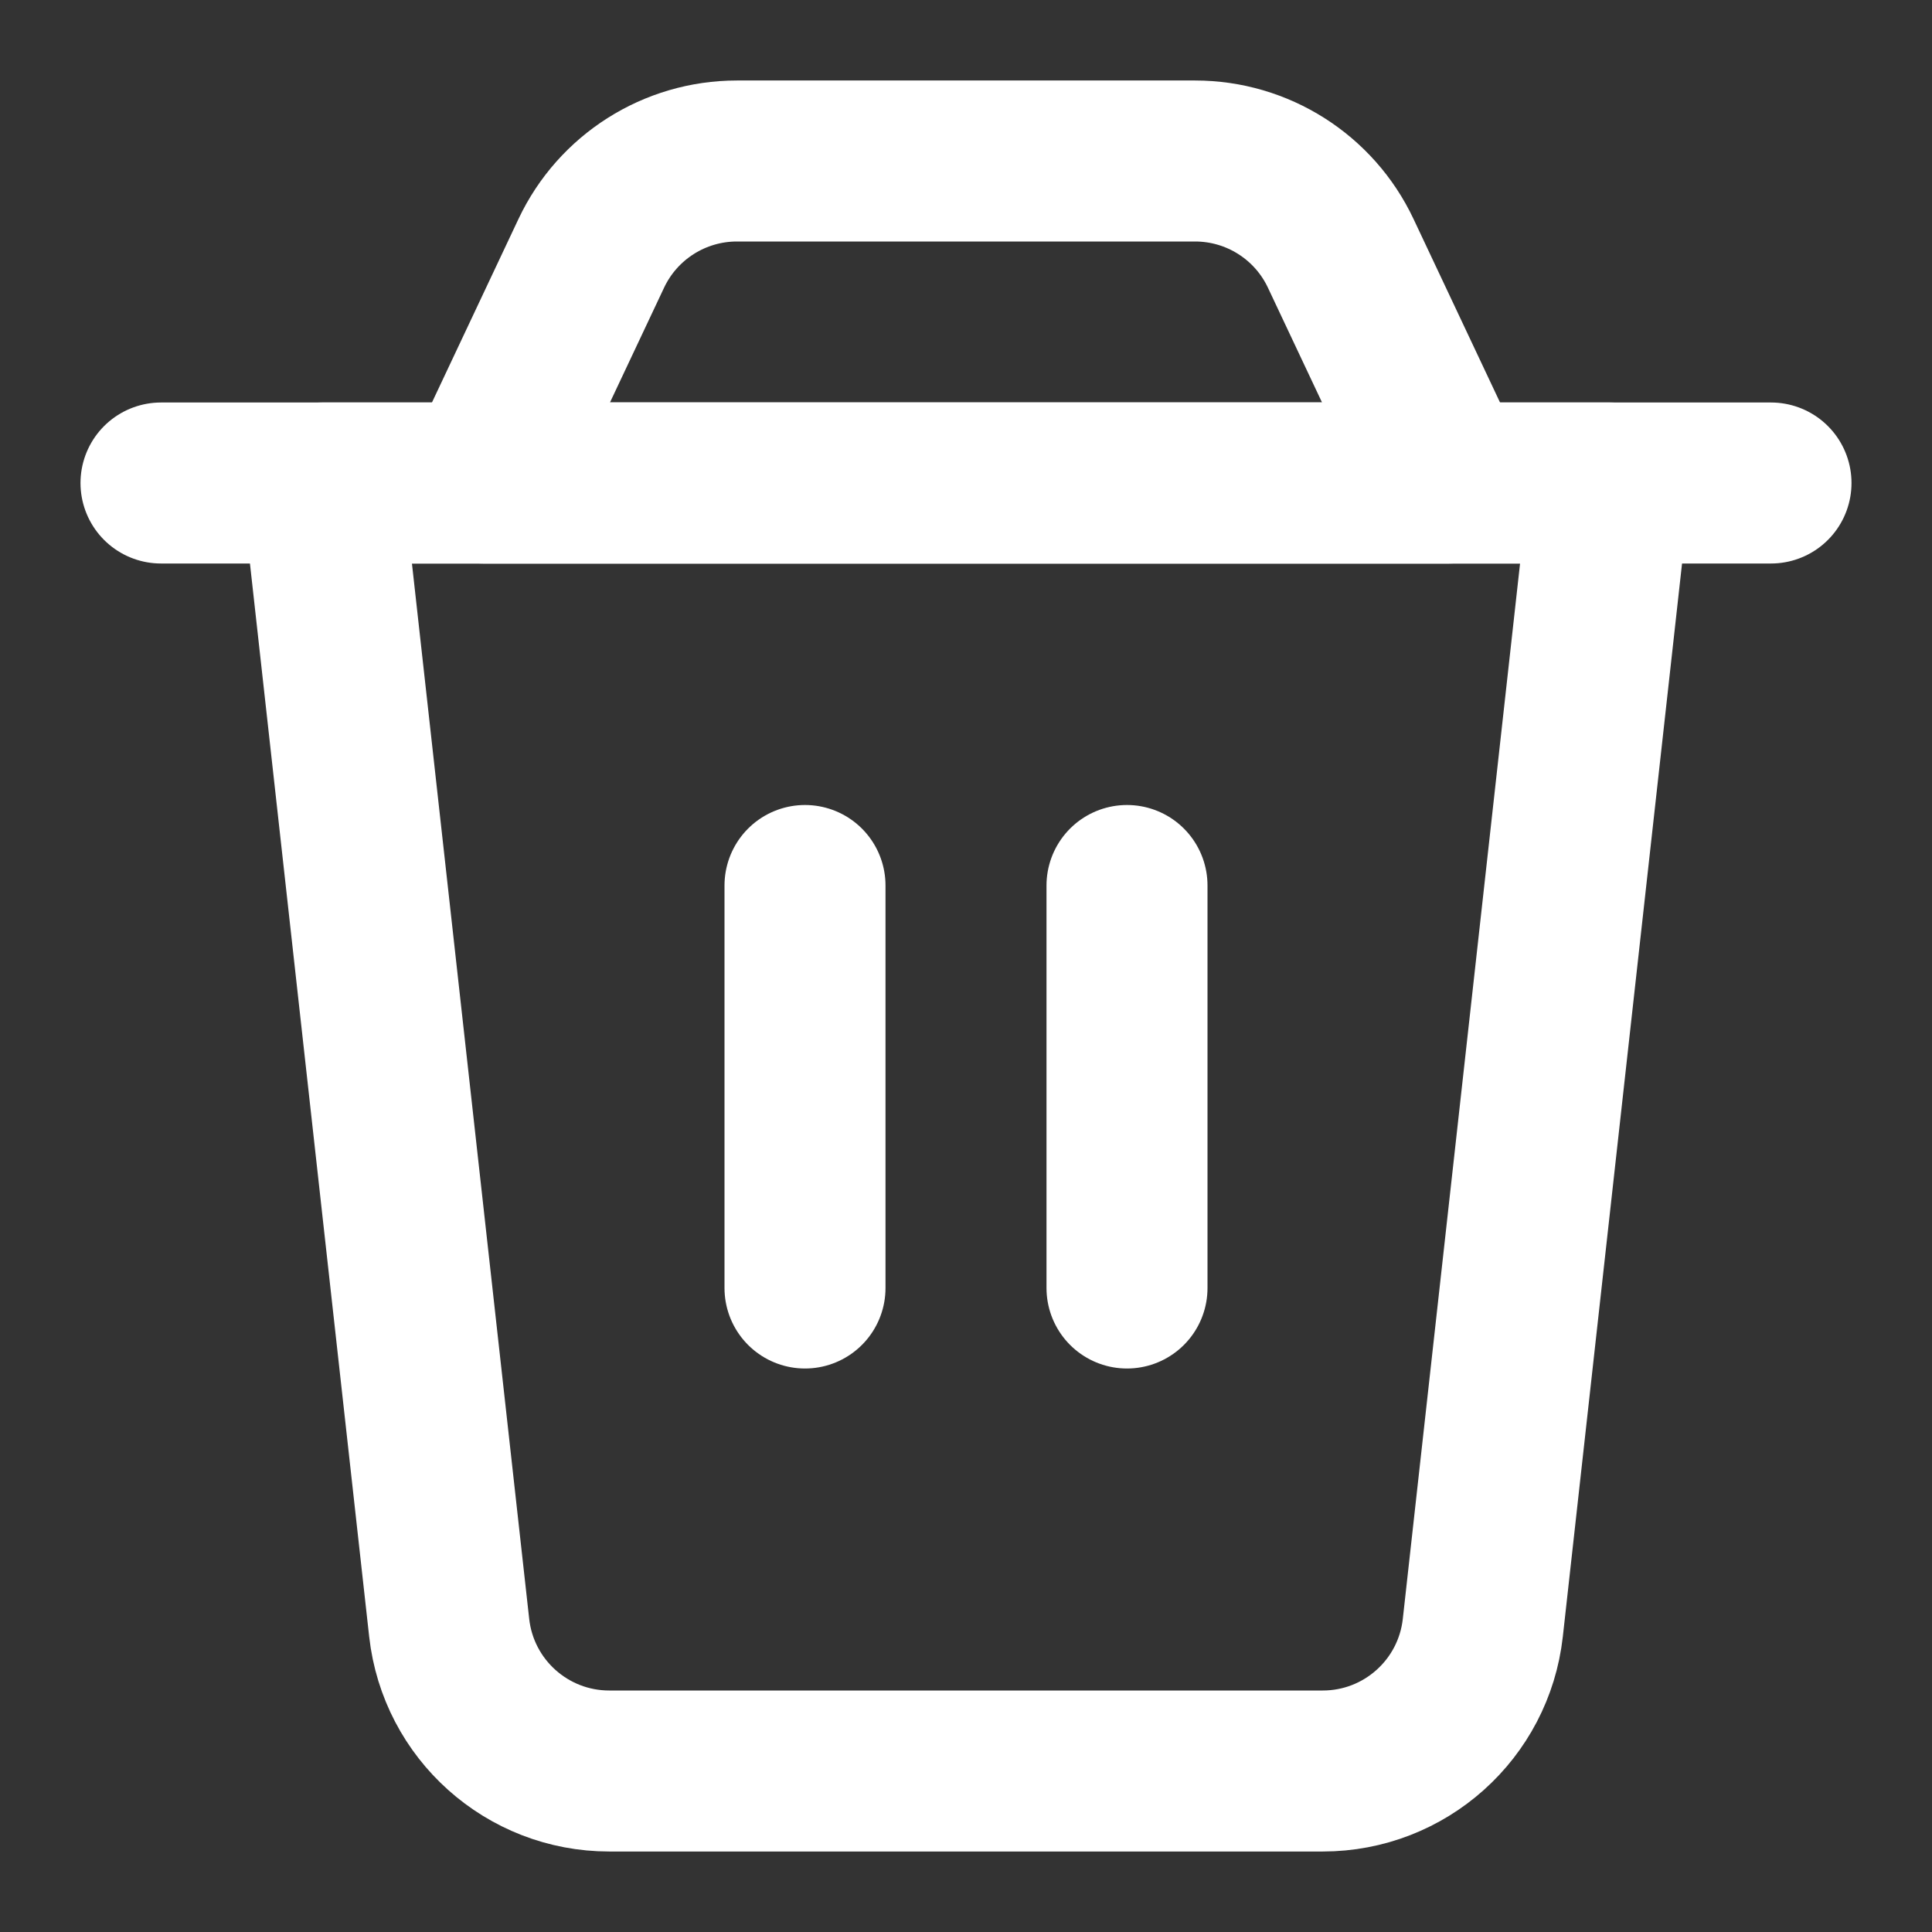
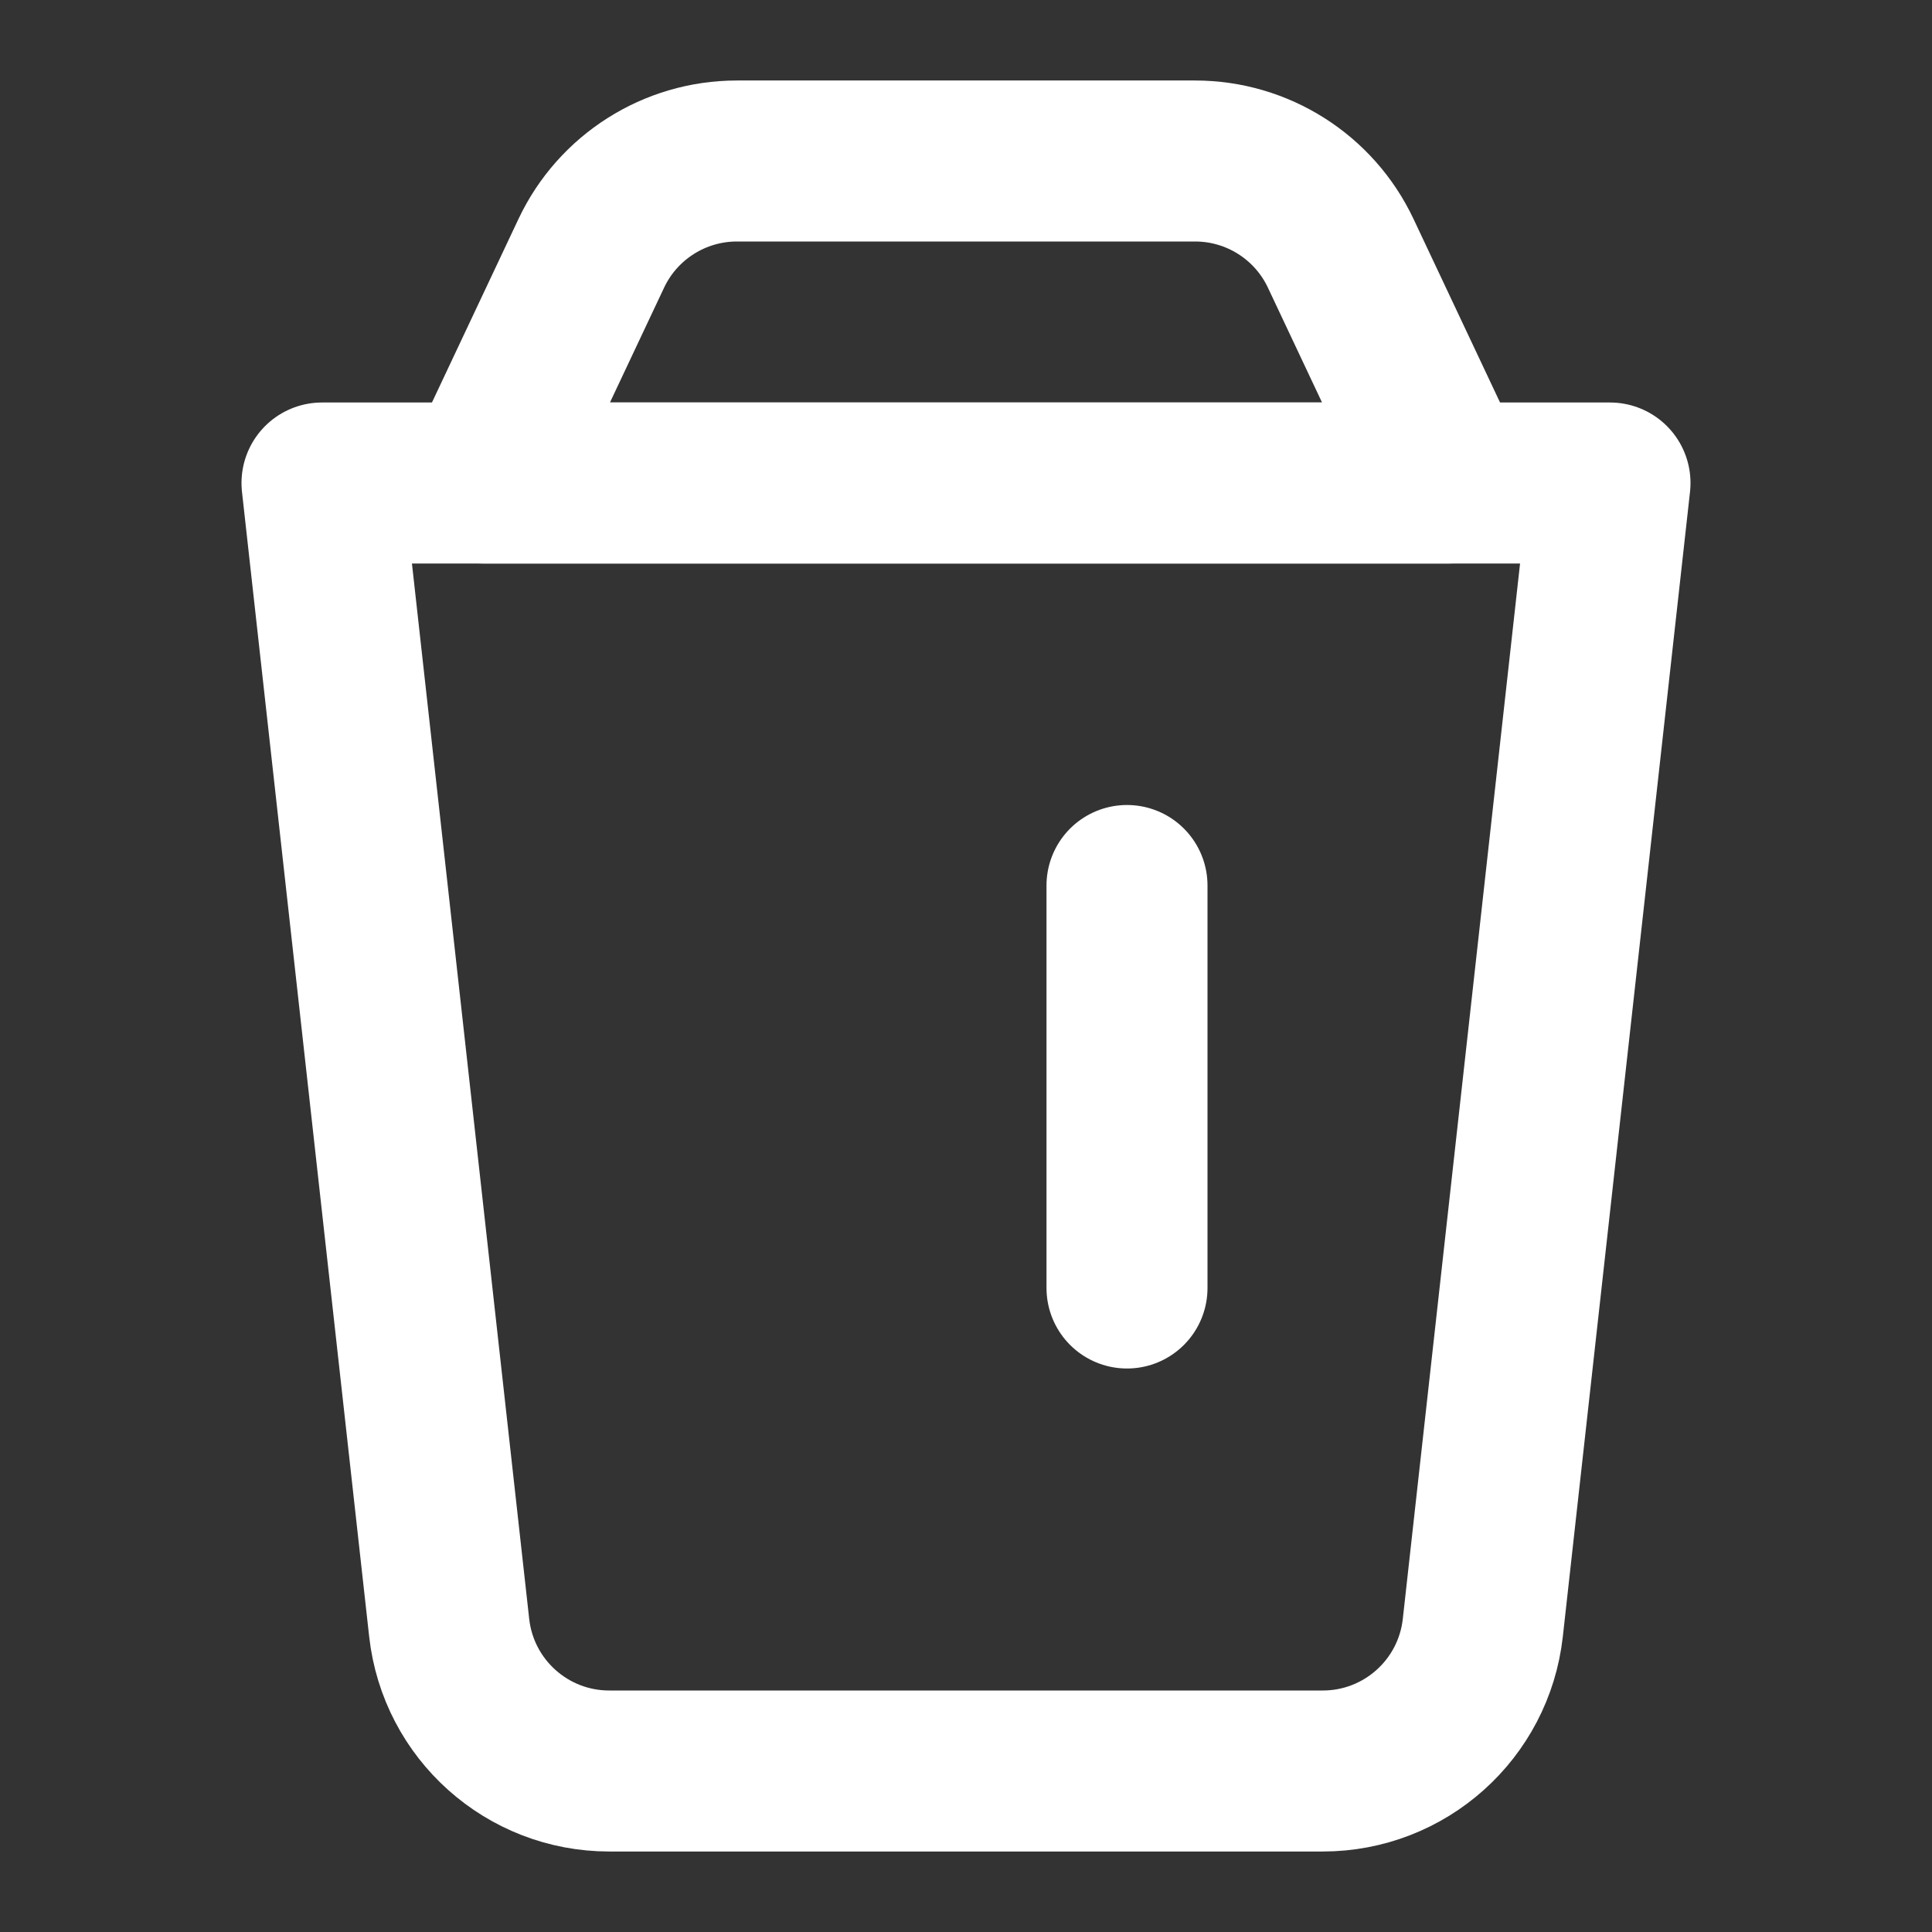
<svg xmlns="http://www.w3.org/2000/svg" width="24px" height="24px" viewBox="0 0 24 24" fill="none">
  <rect x="0" y="0" width="24" height="24" fill="#333333" stroke="none" />
  <path d="M4 6H20L18.42 20.221C18.307 21.234 17.451 22 16.432 22H7.568C6.549 22 5.693 21.234 5.58 20.221L4 6Z" stroke="white" stroke-width="2" stroke-linecap="round" stroke-linejoin="round" />
  <path d="M7.345 3.147C7.675 2.447 8.38 2 9.154 2H14.846C15.62 2 16.325 2.447 16.655 3.147L18 6H6L7.345 3.147Z" stroke="white" stroke-width="2" stroke-linecap="round" stroke-linejoin="round" />
-   <path d="M2 6H22" stroke="white" stroke-width="2" stroke-linecap="round" stroke-linejoin="round" />
-   <path d="M10 11V16" stroke="white" stroke-width="2" stroke-linecap="round" stroke-linejoin="round" />
  <path d="M14 11V16" stroke="white" stroke-width="2" stroke-linecap="round" stroke-linejoin="round" />
</svg>